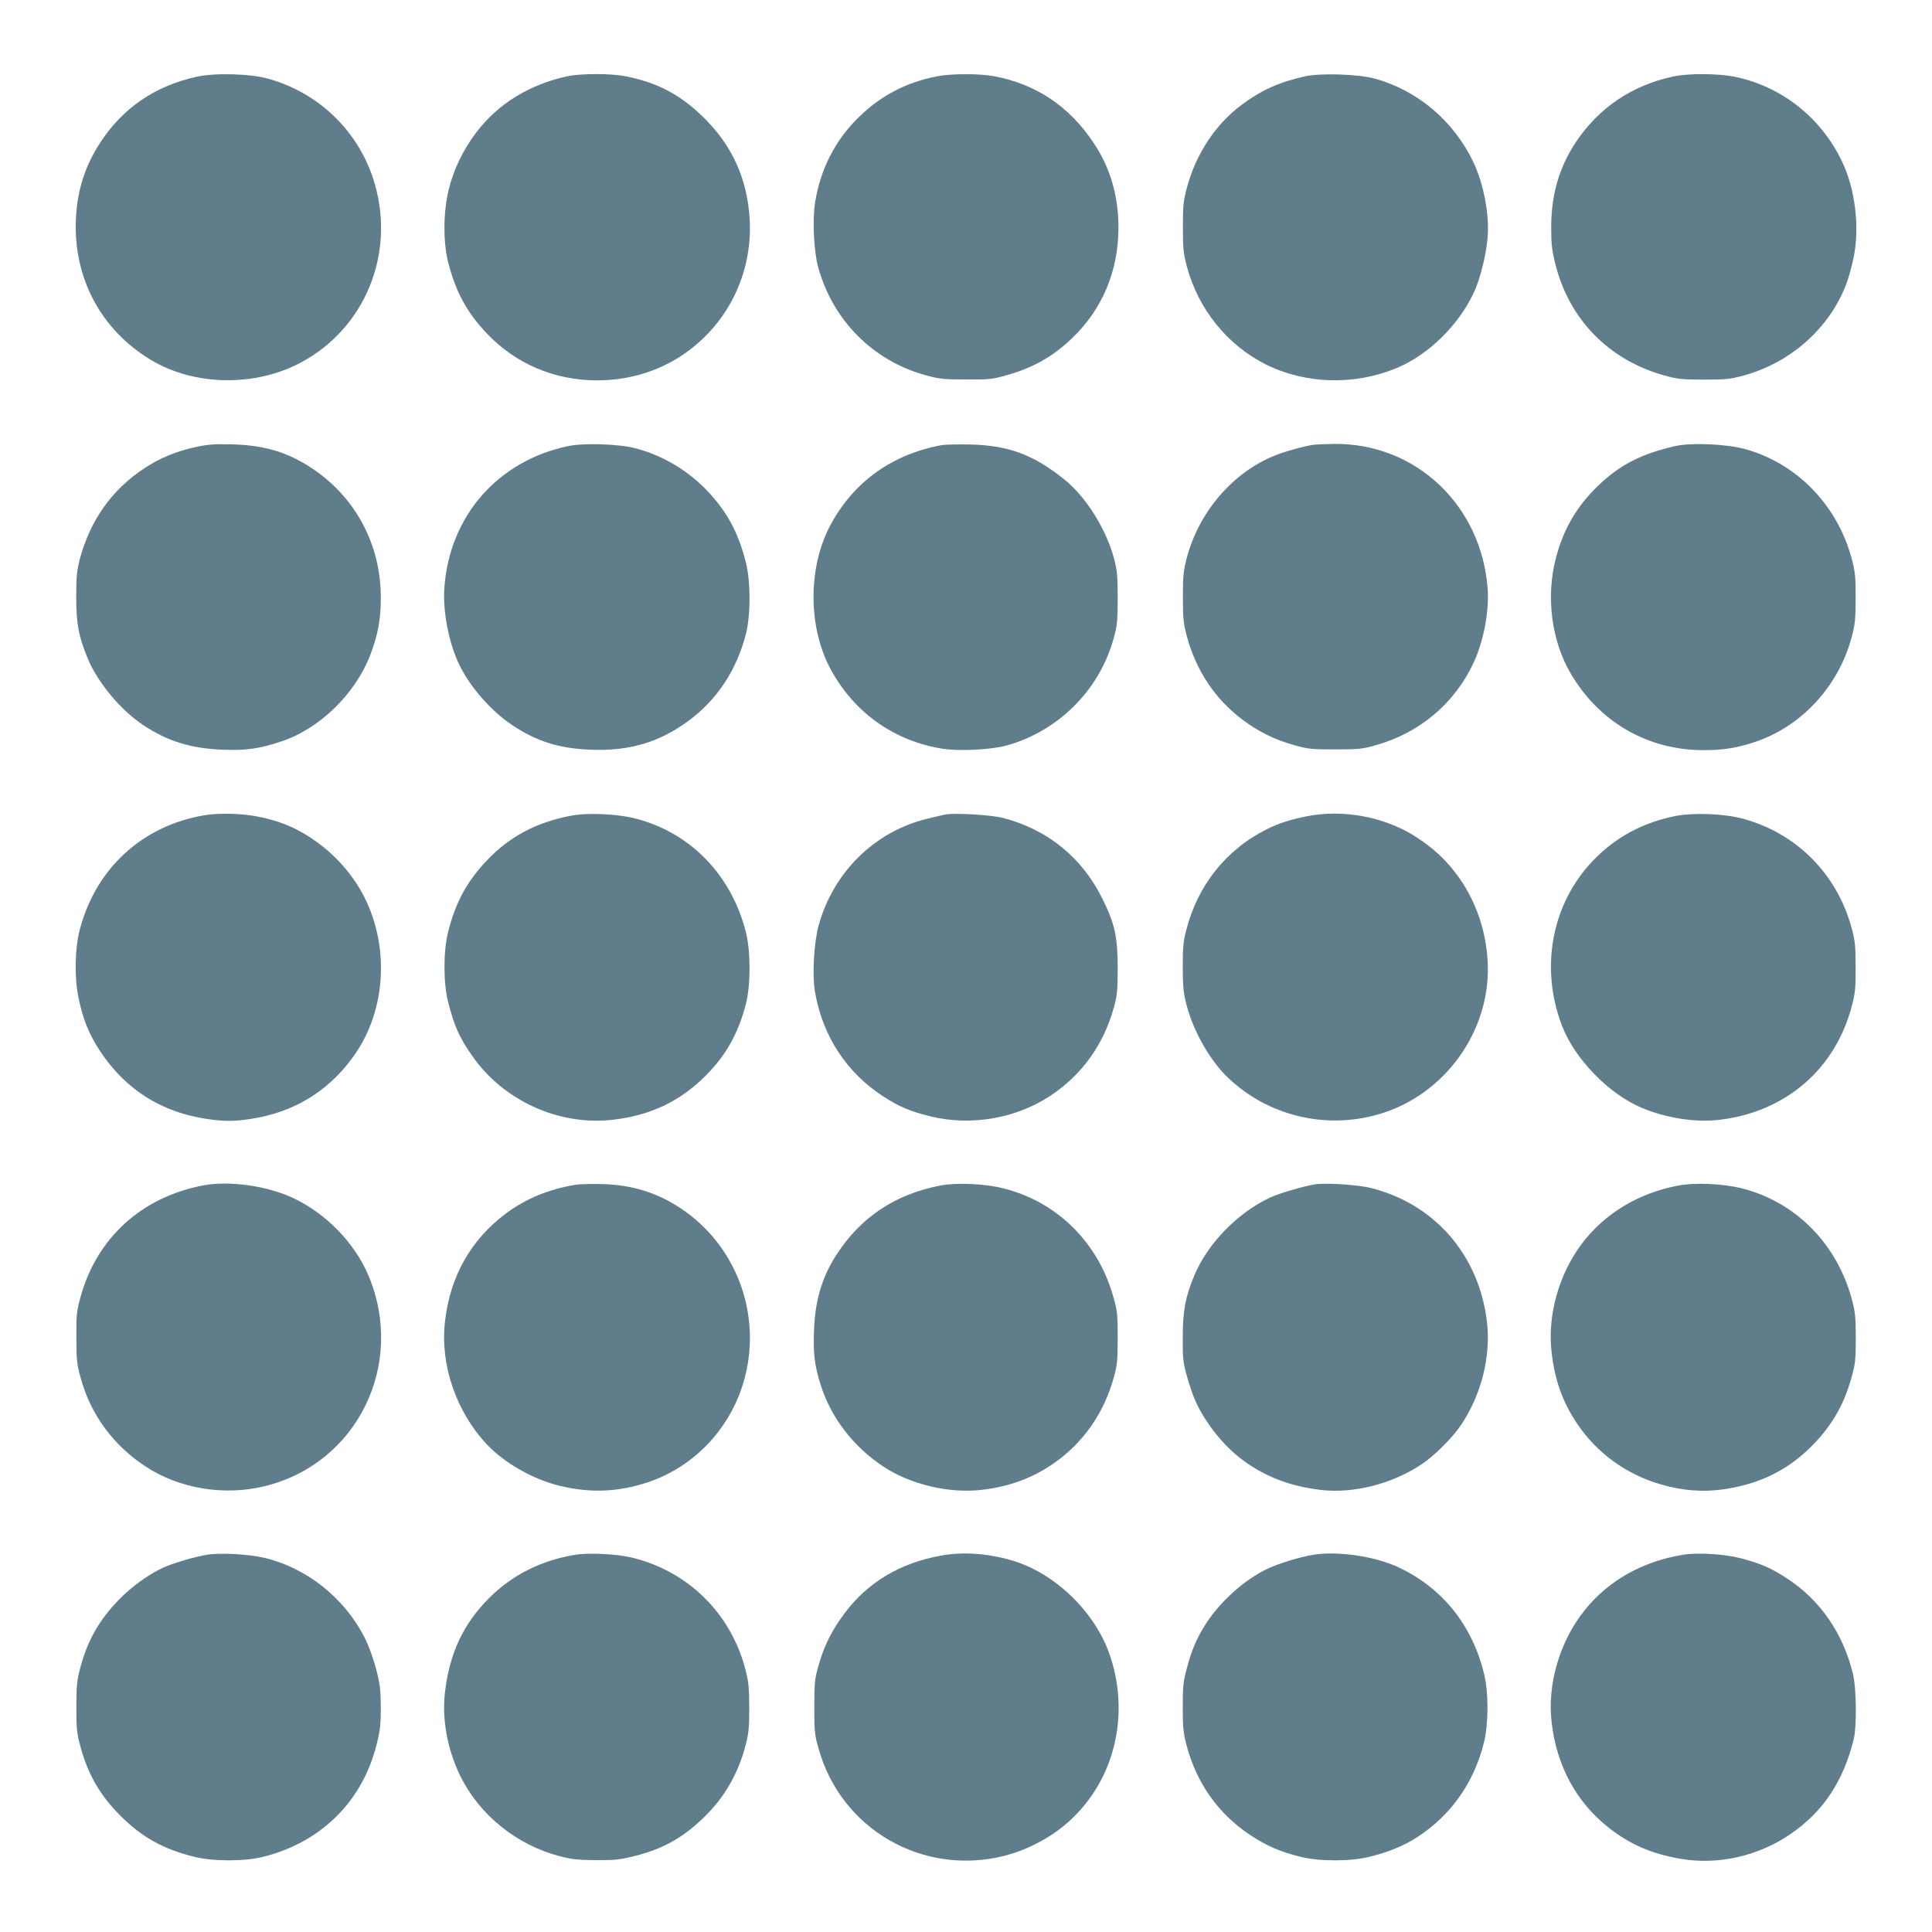
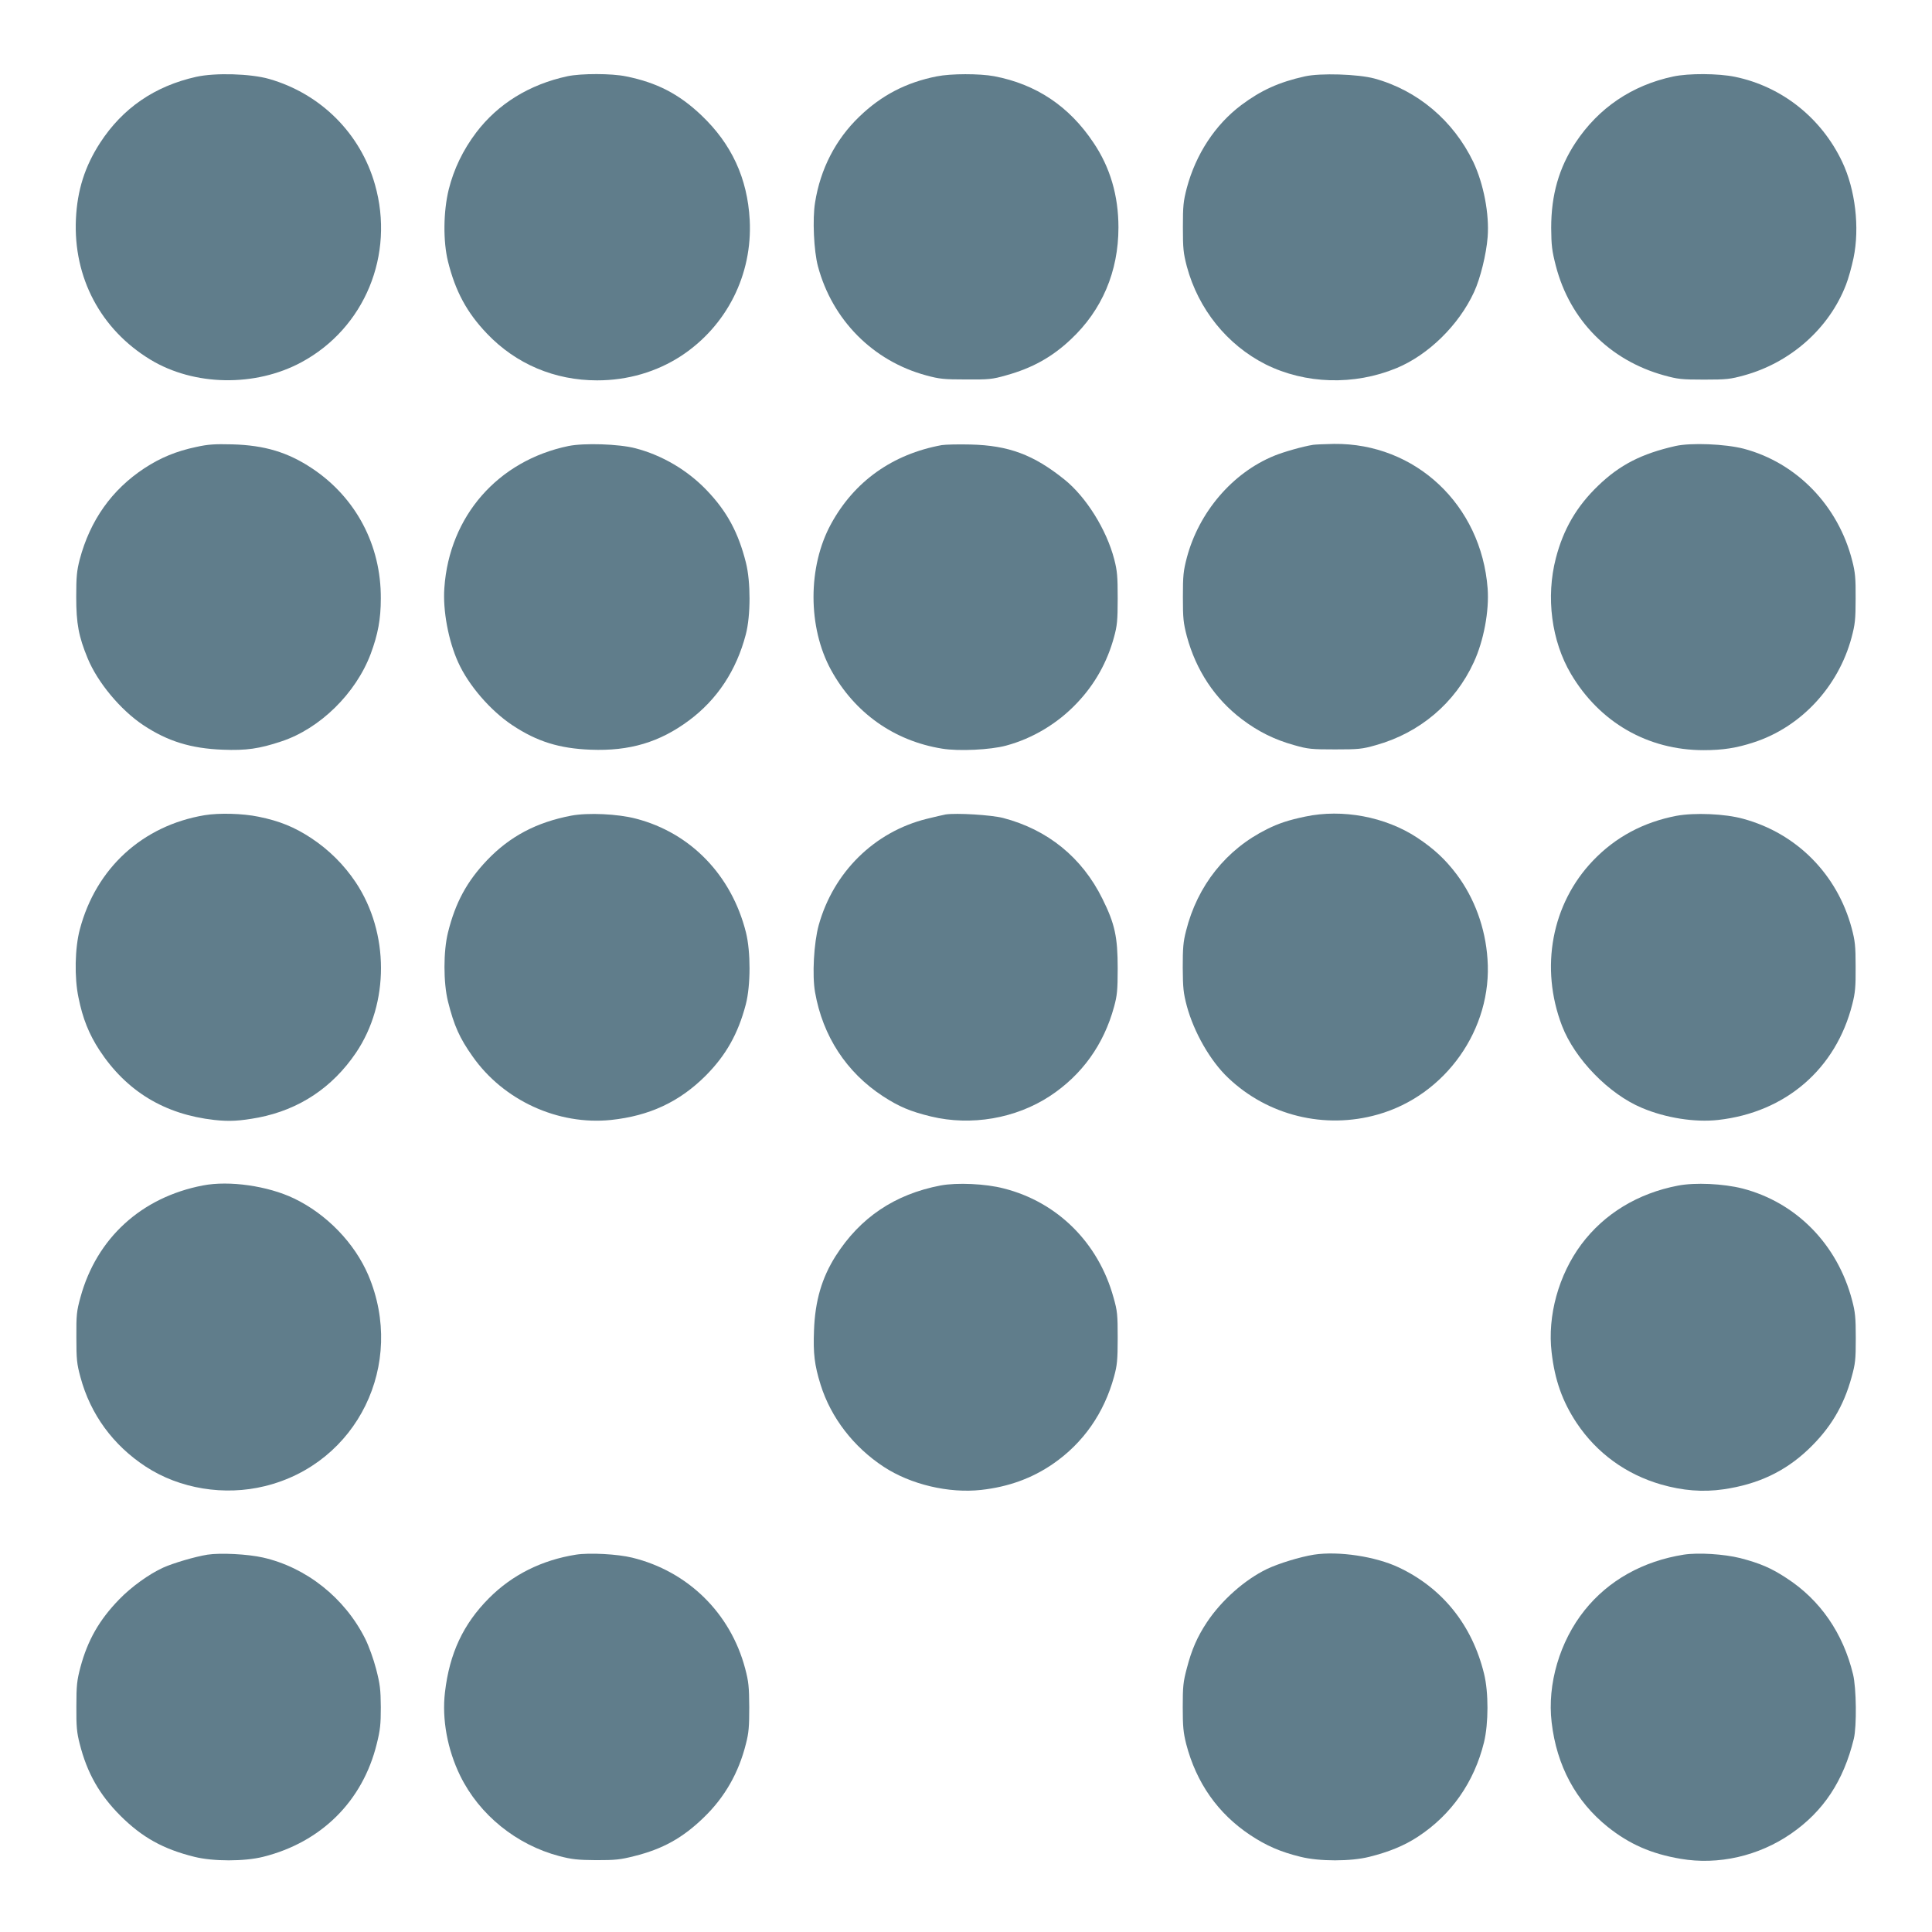
<svg xmlns="http://www.w3.org/2000/svg" version="1.0" width="1280pt" height="1280pt" viewBox="0 0 1280 1280" preserveAspectRatio="xMidYMid meet">
  <g transform="translate(0,1280) scale(0.1,-0.1)" fill="#607d8b" stroke="none">
    <path d="M1300 12291 c-274 -61 -487 -207 -636 -436 -102 -157 -152 -315 -161 -506 -18 -388 164 -732 494 -932 289 -175 694 -182 1000 -17 419 226 620 712 487 1178 -96 338 -359 601 -701 699 -122 35 -357 42 -483 14z" />
    <path d="M3760 12295 c-252 -54 -461 -183 -605 -373 -87 -115 -148 -241 -182 -377 -36 -147 -38 -343 -5 -477 49 -198 125 -339 259 -479 192 -201 448 -309 729 -309 203 0 394 56 557 162 302 199 473 538 454 901 -15 276 -120 503 -320 693 -148 141 -295 217 -499 258 -95 20 -298 20 -388 1z" />
    <path d="M6206 12294 c-202 -40 -366 -125 -513 -267 -157 -151 -258 -347 -293 -569 -18 -109 -8 -321 19 -422 95 -356 365 -628 717 -723 88 -24 118 -27 264 -27 151 -1 174 1 265 27 173 48 304 120 430 239 206 193 315 449 315 741 0 211 -55 398 -165 561 -161 242 -380 388 -658 441 -97 18 -287 18 -381 -1z" />
    <path d="M8645 12294 c-171 -38 -290 -92 -421 -190 -173 -130 -301 -325 -361 -549 -23 -89 -26 -118 -26 -260 0 -142 3 -171 26 -260 76 -283 267 -520 522 -649 263 -131 586 -141 867 -25 211 87 413 285 514 504 42 91 81 250 90 364 12 154 -27 354 -95 498 -132 274 -370 475 -656 553 -108 29 -357 37 -460 14z" />
    <path d="M11085 12293 c-273 -58 -494 -208 -646 -437 -111 -168 -162 -348 -162 -566 1 -117 5 -151 31 -252 93 -359 356 -625 717 -725 91 -25 115 -28 265 -28 150 0 174 3 265 28 309 85 564 312 675 600 16 40 38 120 50 177 42 202 12 455 -75 638 -138 291 -400 499 -710 563 -111 23 -308 24 -410 2z" />
    <path d="M1301 9839 c-133 -28 -237 -71 -344 -141 -216 -142 -360 -345 -429 -605 -19 -75 -23 -112 -23 -248 0 -176 16 -262 76 -407 66 -160 218 -342 368 -442 161 -107 316 -155 527 -163 155 -6 241 6 388 55 255 84 493 317 592 580 48 129 67 230 67 367 2 353 -165 668 -454 861 -162 108 -316 154 -529 160 -119 3 -162 0 -239 -17z" />
    <path d="M3766 9845 c-467 -97 -789 -464 -822 -940 -11 -149 27 -352 92 -494 68 -151 214 -320 359 -416 163 -108 310 -154 519 -162 257 -10 456 49 651 194 187 139 314 332 376 569 33 125 33 349 1 476 -50 199 -125 339 -259 479 -128 134 -296 233 -473 279 -110 29 -341 36 -444 15z" />
    <path d="M6239 9851 c-326 -60 -579 -240 -733 -522 -155 -283 -155 -685 0 -968 156 -284 418 -470 736 -521 109 -18 320 -8 423 20 176 47 343 147 471 283 118 124 200 271 245 437 20 73 24 109 24 255 0 146 -3 183 -23 260 -51 196 -186 413 -331 529 -203 163 -368 225 -621 231 -80 2 -166 0 -191 -4z" />
    <path d="M8700 9853 c-70 -11 -199 -48 -259 -73 -276 -113 -498 -373 -578 -675 -23 -88 -26 -119 -26 -260 0 -142 3 -171 26 -260 61 -226 186 -415 366 -551 107 -81 216 -135 346 -171 91 -26 115 -28 270 -28 155 0 179 2 270 28 291 81 525 279 649 549 66 142 103 340 92 489 -42 554 -478 964 -1018 958 -62 -1 -124 -4 -138 -6z" />
    <path d="M11100 9845 c-224 -51 -368 -124 -513 -264 -141 -136 -229 -286 -279 -479 -67 -258 -29 -549 100 -767 190 -321 509 -505 879 -505 126 0 218 14 333 52 311 101 559 367 647 694 23 87 27 118 27 259 1 134 -3 174 -22 248 -92 366 -368 651 -719 744 -124 32 -350 41 -453 18z" />
    <path d="M1355 7399 c-411 -69 -719 -351 -826 -756 -33 -123 -37 -320 -9 -452 28 -140 70 -243 139 -349 179 -272 431 -425 761 -462 100 -11 169 -7 293 16 270 53 489 198 646 430 221 328 220 794 -2 1128 -79 118 -178 216 -296 294 -111 73 -210 113 -348 141 -106 22 -262 26 -358 10z" />
    <path d="M3784 7396 c-230 -44 -406 -137 -557 -295 -134 -141 -210 -281 -259 -479 -31 -125 -31 -332 0 -457 40 -160 77 -243 163 -364 205 -292 566 -457 917 -421 255 27 454 120 628 294 134 135 214 277 265 471 33 127 33 350 1 478 -95 378 -366 659 -728 753 -121 32 -319 41 -430 20z" />
    <path d="M6265 7404 c-16 -3 -73 -16 -125 -29 -347 -86 -618 -353 -716 -705 -32 -117 -44 -332 -24 -444 51 -291 208 -531 450 -689 106 -69 182 -101 318 -134 266 -64 561 -14 789 136 212 140 356 341 424 591 20 73 24 109 24 255 0 208 -19 295 -101 460 -135 274 -363 459 -659 536 -79 20 -308 34 -380 23z" />
    <path d="M8648 7390 c-110 -23 -177 -45 -253 -83 -271 -134 -462 -374 -537 -674 -19 -73 -22 -115 -22 -243 1 -135 4 -168 27 -255 47 -174 156 -365 274 -476 262 -250 640 -343 991 -243 450 127 761 568 727 1031 -14 207 -87 404 -205 561 -75 99 -150 169 -262 243 -210 138 -494 191 -740 139z" />
    <path d="M11107 7395 c-219 -42 -404 -141 -553 -297 -274 -286 -353 -710 -205 -1095 85 -220 311 -452 529 -543 158 -67 351 -97 505 -80 447 50 781 338 889 767 19 74 23 114 22 248 0 139 -4 172 -26 255 -96 358 -365 629 -718 725 -121 34 -323 42 -443 20z" />
    <path d="M1344 4946 c-407 -78 -704 -349 -811 -741 -25 -91 -28 -116 -27 -265 0 -146 3 -176 27 -264 66 -246 216 -451 433 -593 225 -147 521 -195 789 -129 613 150 935 809 685 1398 -91 213 -277 405 -492 508 -173 83 -429 120 -604 86z" />
-     <path d="M3815 4951 c-180 -30 -330 -92 -461 -189 -234 -174 -373 -419 -406 -719 -33 -286 76 -601 281 -816 114 -121 306 -229 479 -271 204 -49 387 -42 585 24 315 105 560 371 643 699 109 424 -62 873 -424 1114 -157 105 -323 157 -522 162 -69 2 -147 0 -175 -4z" />
+     <path d="M3815 4951 z" />
    <path d="M6232 4946 c-304 -58 -534 -213 -696 -468 -91 -144 -136 -296 -143 -492 -6 -153 3 -230 44 -361 68 -217 218 -412 418 -543 178 -117 431 -177 646 -153 180 20 337 77 476 173 200 138 338 336 404 578 20 73 24 109 24 255 0 155 -2 179 -28 270 -100 361 -371 631 -726 721 -121 32 -311 40 -419 20z" />
-     <path d="M8715 4954 c-83 -14 -235 -58 -300 -88 -215 -100 -414 -304 -503 -518 -59 -141 -76 -235 -76 -408 -1 -138 2 -166 26 -251 38 -136 68 -206 130 -301 174 -266 429 -421 757 -459 219 -26 477 40 673 172 81 54 203 176 257 257 136 202 200 458 172 689 -54 441 -349 779 -772 883 -82 21 -296 34 -364 24z" />
    <path d="M11117 4945 c-266 -51 -488 -186 -640 -389 -151 -203 -226 -474 -197 -717 21 -182 71 -324 166 -467 133 -199 327 -340 559 -407 143 -41 277 -52 414 -32 227 33 406 117 561 264 145 138 234 285 287 478 25 90 28 116 28 260 0 136 -4 173 -24 249 -97 372 -371 650 -727 742 -127 32 -313 41 -427 19z" />
    <path d="M1375 2500 c-82 -13 -228 -56 -294 -86 -93 -42 -213 -129 -292 -211 -132 -136 -208 -270 -256 -448 -23 -88 -27 -119 -27 -260 -1 -134 3 -174 22 -248 49 -194 131 -338 271 -478 144 -143 283 -220 489 -271 124 -31 331 -31 455 0 385 96 660 369 753 748 23 92 27 130 27 244 -1 117 -5 151 -31 252 -17 66 -49 154 -72 200 -136 272 -391 474 -678 539 -102 23 -282 32 -367 19z" />
    <path d="M3816 2500 c-227 -36 -423 -134 -577 -289 -170 -171 -261 -365 -291 -623 -21 -177 16 -379 101 -553 127 -259 372 -457 656 -532 84 -22 123 -26 245 -27 126 0 159 3 253 27 188 47 320 120 460 256 138 133 231 295 279 488 19 73 22 115 22 243 -1 134 -4 168 -27 255 -97 368 -380 645 -748 735 -97 24 -285 34 -373 20z" />
-     <path d="M6236 2494 c-273 -49 -487 -177 -641 -383 -82 -109 -137 -218 -172 -346 -26 -92 -28 -114 -28 -275 0 -161 2 -183 28 -274 149 -536 691 -848 1233 -711 125 32 256 95 361 174 343 259 479 713 341 1141 -94 293 -367 560 -658 643 -160 46 -321 57 -464 31z" />
    <path d="M8705 2500 c-93 -15 -233 -58 -311 -95 -147 -71 -301 -207 -398 -353 -63 -95 -101 -181 -133 -305 -24 -90 -27 -120 -27 -257 0 -130 4 -169 23 -245 67 -257 210 -460 423 -602 107 -71 200 -112 335 -145 124 -31 332 -31 455 0 129 32 234 75 323 134 221 145 372 361 437 625 30 124 31 331 0 455 -79 322 -275 566 -564 703 -154 73 -399 110 -563 85z" />
    <path d="M11155 2500 c-270 -43 -498 -170 -657 -369 -164 -205 -248 -489 -218 -742 33 -287 161 -524 372 -693 143 -114 288 -178 482 -211 250 -43 518 18 733 167 214 148 347 349 415 628 20 83 17 337 -5 427 -66 273 -218 493 -440 637 -103 68 -177 99 -307 133 -108 27 -279 38 -375 23z" />
  </g>
</svg>